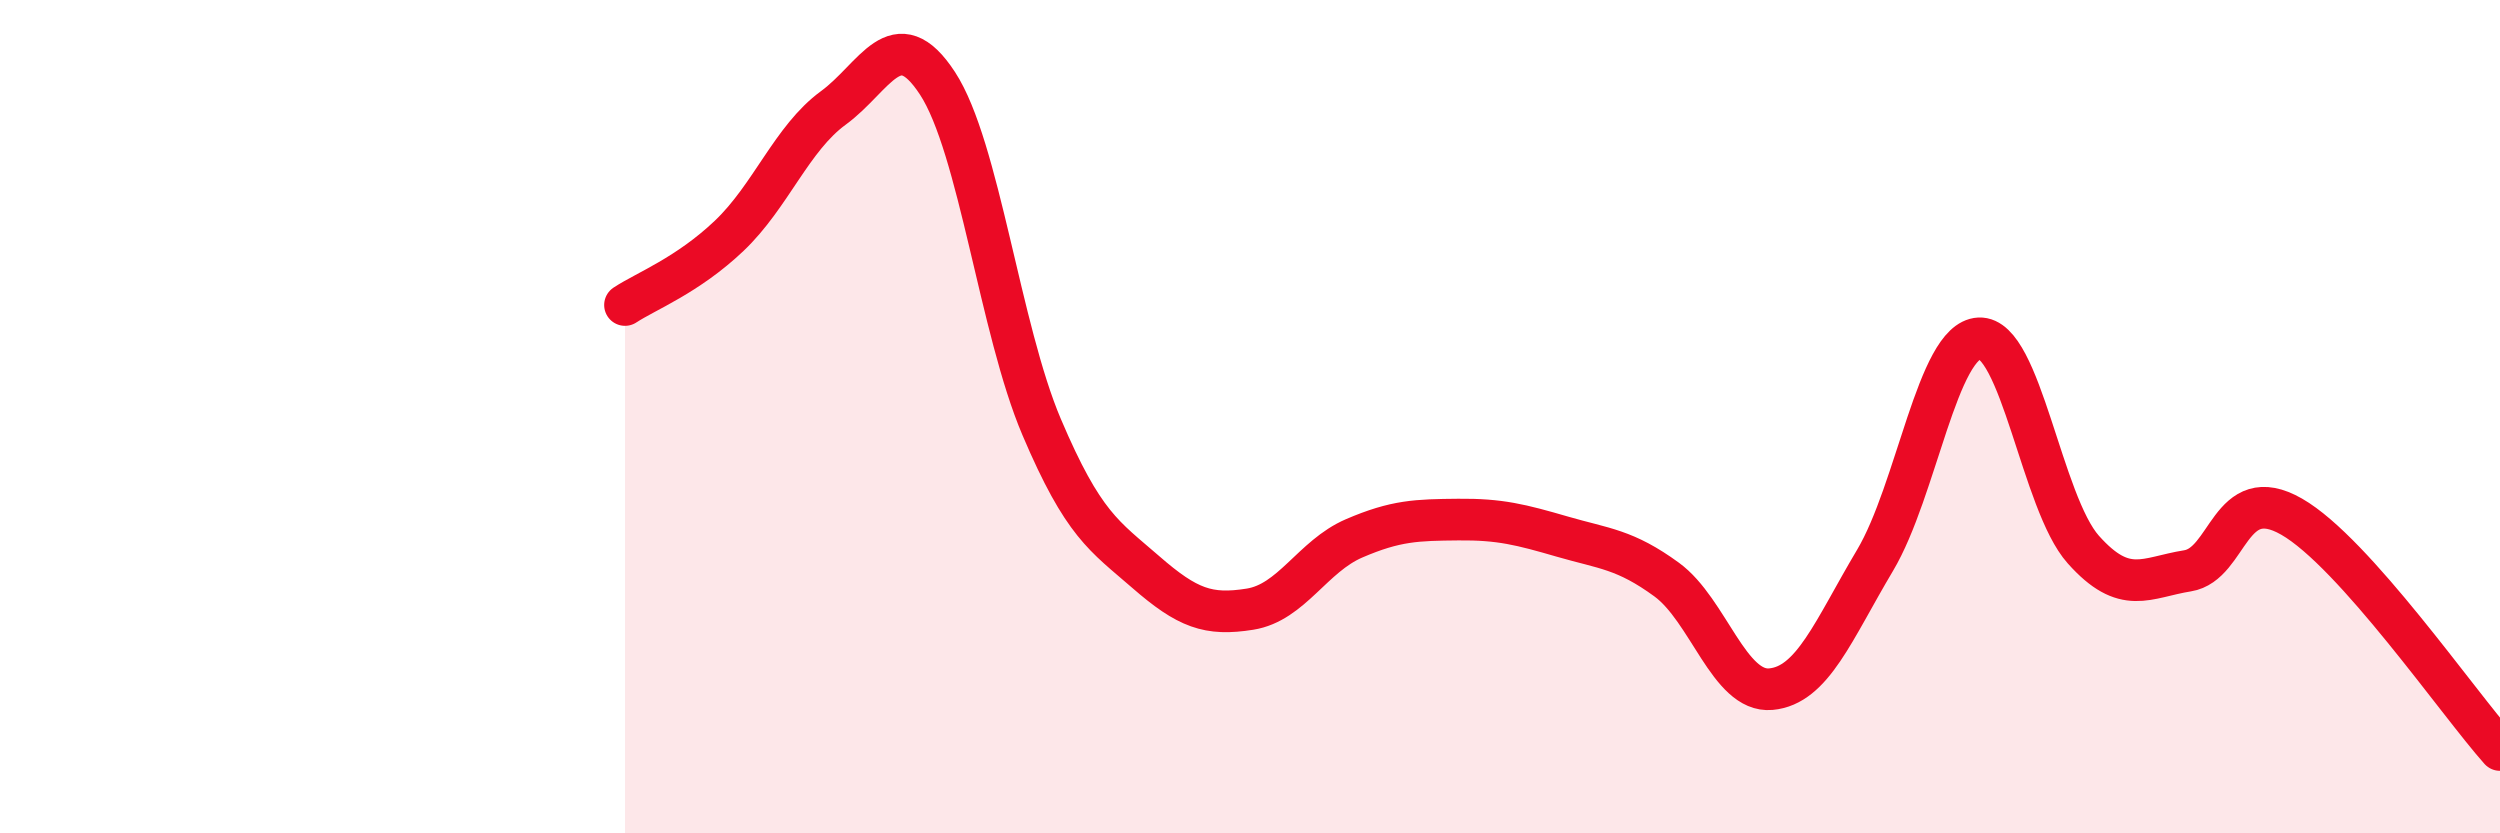
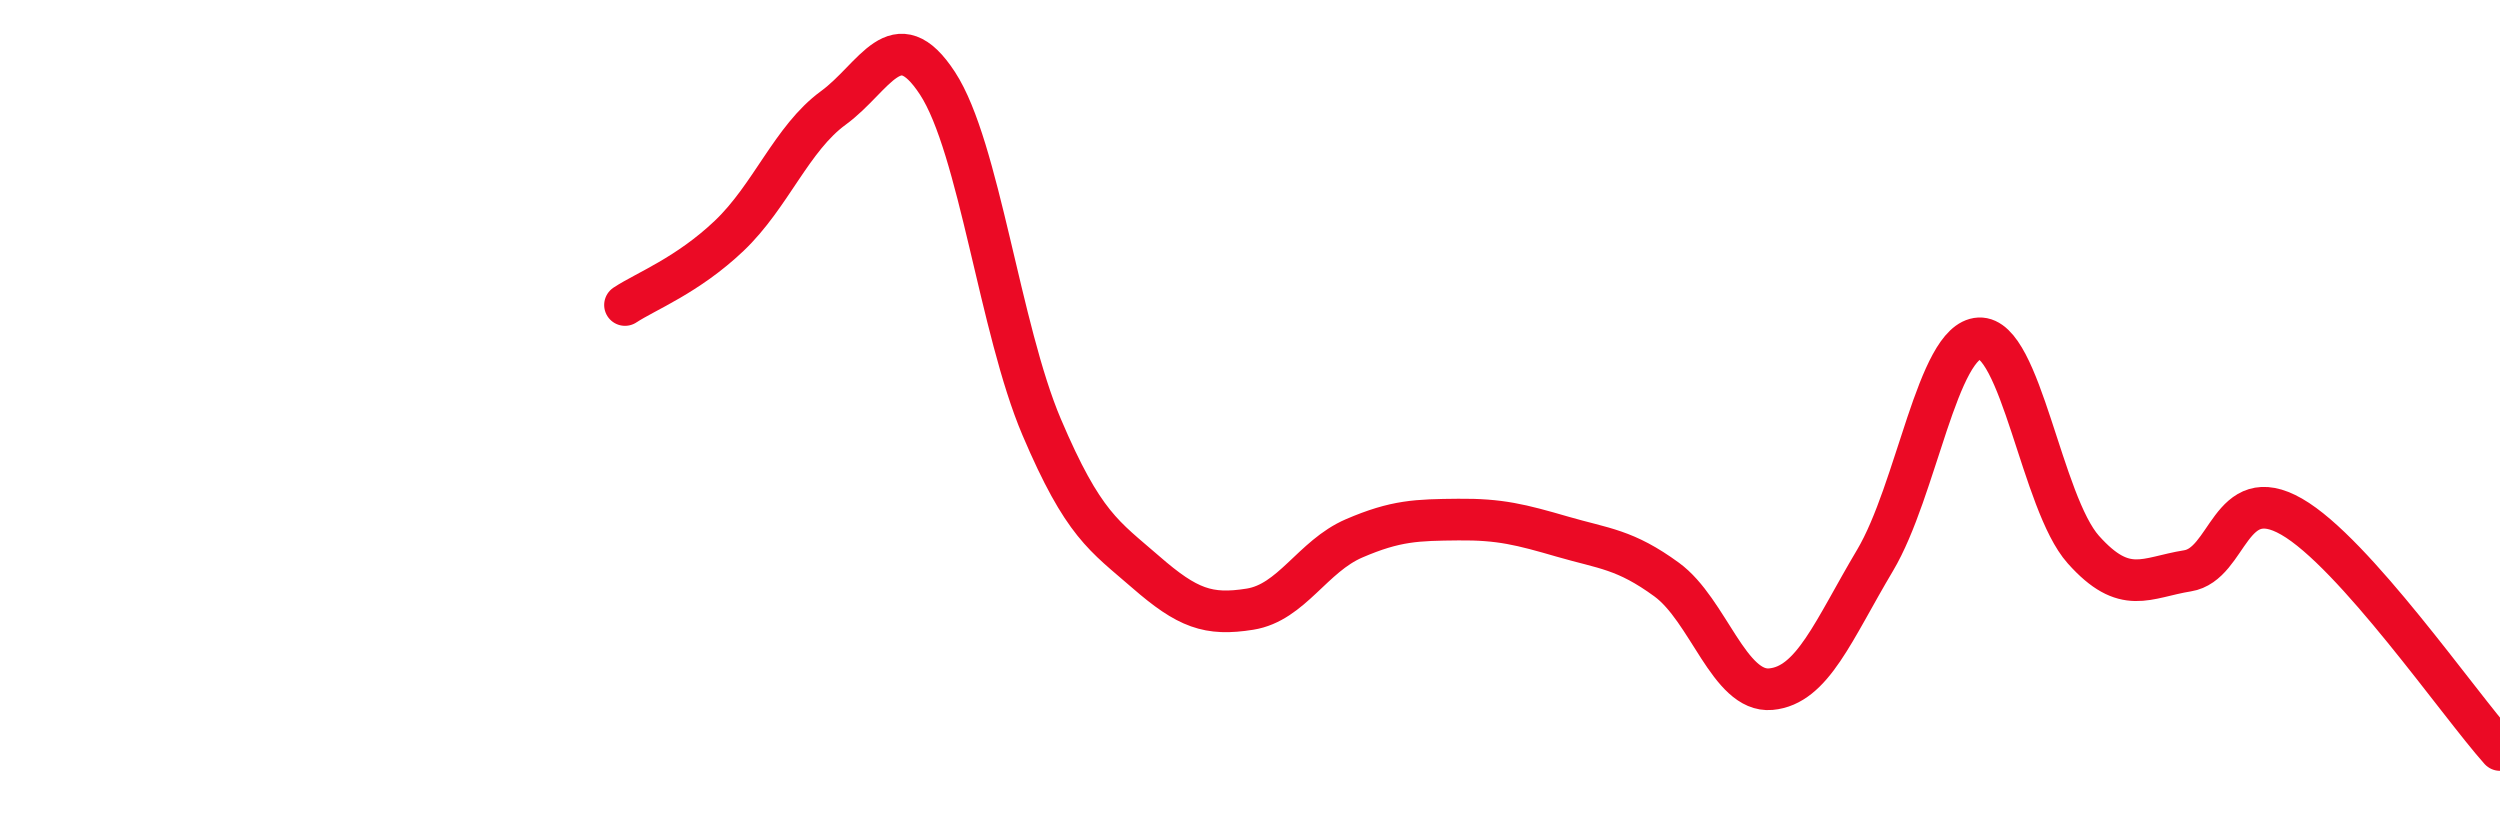
<svg xmlns="http://www.w3.org/2000/svg" width="60" height="20" viewBox="0 0 60 20">
-   <path d="M 15,7.32 C 15.5,6.99 16.5,6.61 17.5,5.66 C 18.5,4.71 19,3.32 20,2.59 C 21,1.86 21.5,0.47 22.5,2 C 23.5,3.53 24,7.9 25,10.25 C 26,12.6 26.5,12.86 27.5,13.73 C 28.5,14.6 29,14.78 30,14.62 C 31,14.46 31.5,13.35 32.5,12.92 C 33.5,12.49 34,12.48 35,12.47 C 36,12.46 36.5,12.59 37.5,12.88 C 38.5,13.17 39,13.18 40,13.91 C 41,14.64 41.5,16.63 42.5,16.54 C 43.5,16.45 44,15.13 45,13.45 C 46,11.77 46.5,8.17 47.5,8.12 C 48.5,8.07 49,12.07 50,13.19 C 51,14.31 51.5,13.86 52.5,13.7 C 53.5,13.54 53.5,11.54 55,12.4 C 56.5,13.26 59,16.88 60,18L60 20L15 20Z" fill="#EB0A25" opacity="0.1" stroke-linecap="round" stroke-linejoin="round" />
  <path d="M 15,7.32 C 15.5,6.99 16.5,6.61 17.5,5.66 C 18.5,4.71 19,3.32 20,2.59 C 21,1.86 21.5,0.47 22.5,2 C 23.5,3.53 24,7.9 25,10.25 C 26,12.6 26.5,12.86 27.5,13.73 C 28.5,14.6 29,14.78 30,14.62 C 31,14.46 31.5,13.35 32.5,12.92 C 33.5,12.49 34,12.48 35,12.47 C 36,12.46 36.5,12.59 37.5,12.88 C 38.5,13.17 39,13.18 40,13.91 C 41,14.64 41.5,16.63 42.5,16.54 C 43.5,16.45 44,15.13 45,13.45 C 46,11.77 46.5,8.17 47.5,8.12 C 48.5,8.07 49,12.07 50,13.19 C 51,14.31 51.5,13.86 52.5,13.7 C 53.5,13.54 53.5,11.54 55,12.4 C 56.5,13.26 59,16.88 60,18" stroke="#EB0A25" stroke-width="1" fill="none" stroke-linecap="round" stroke-linejoin="round" />
</svg>